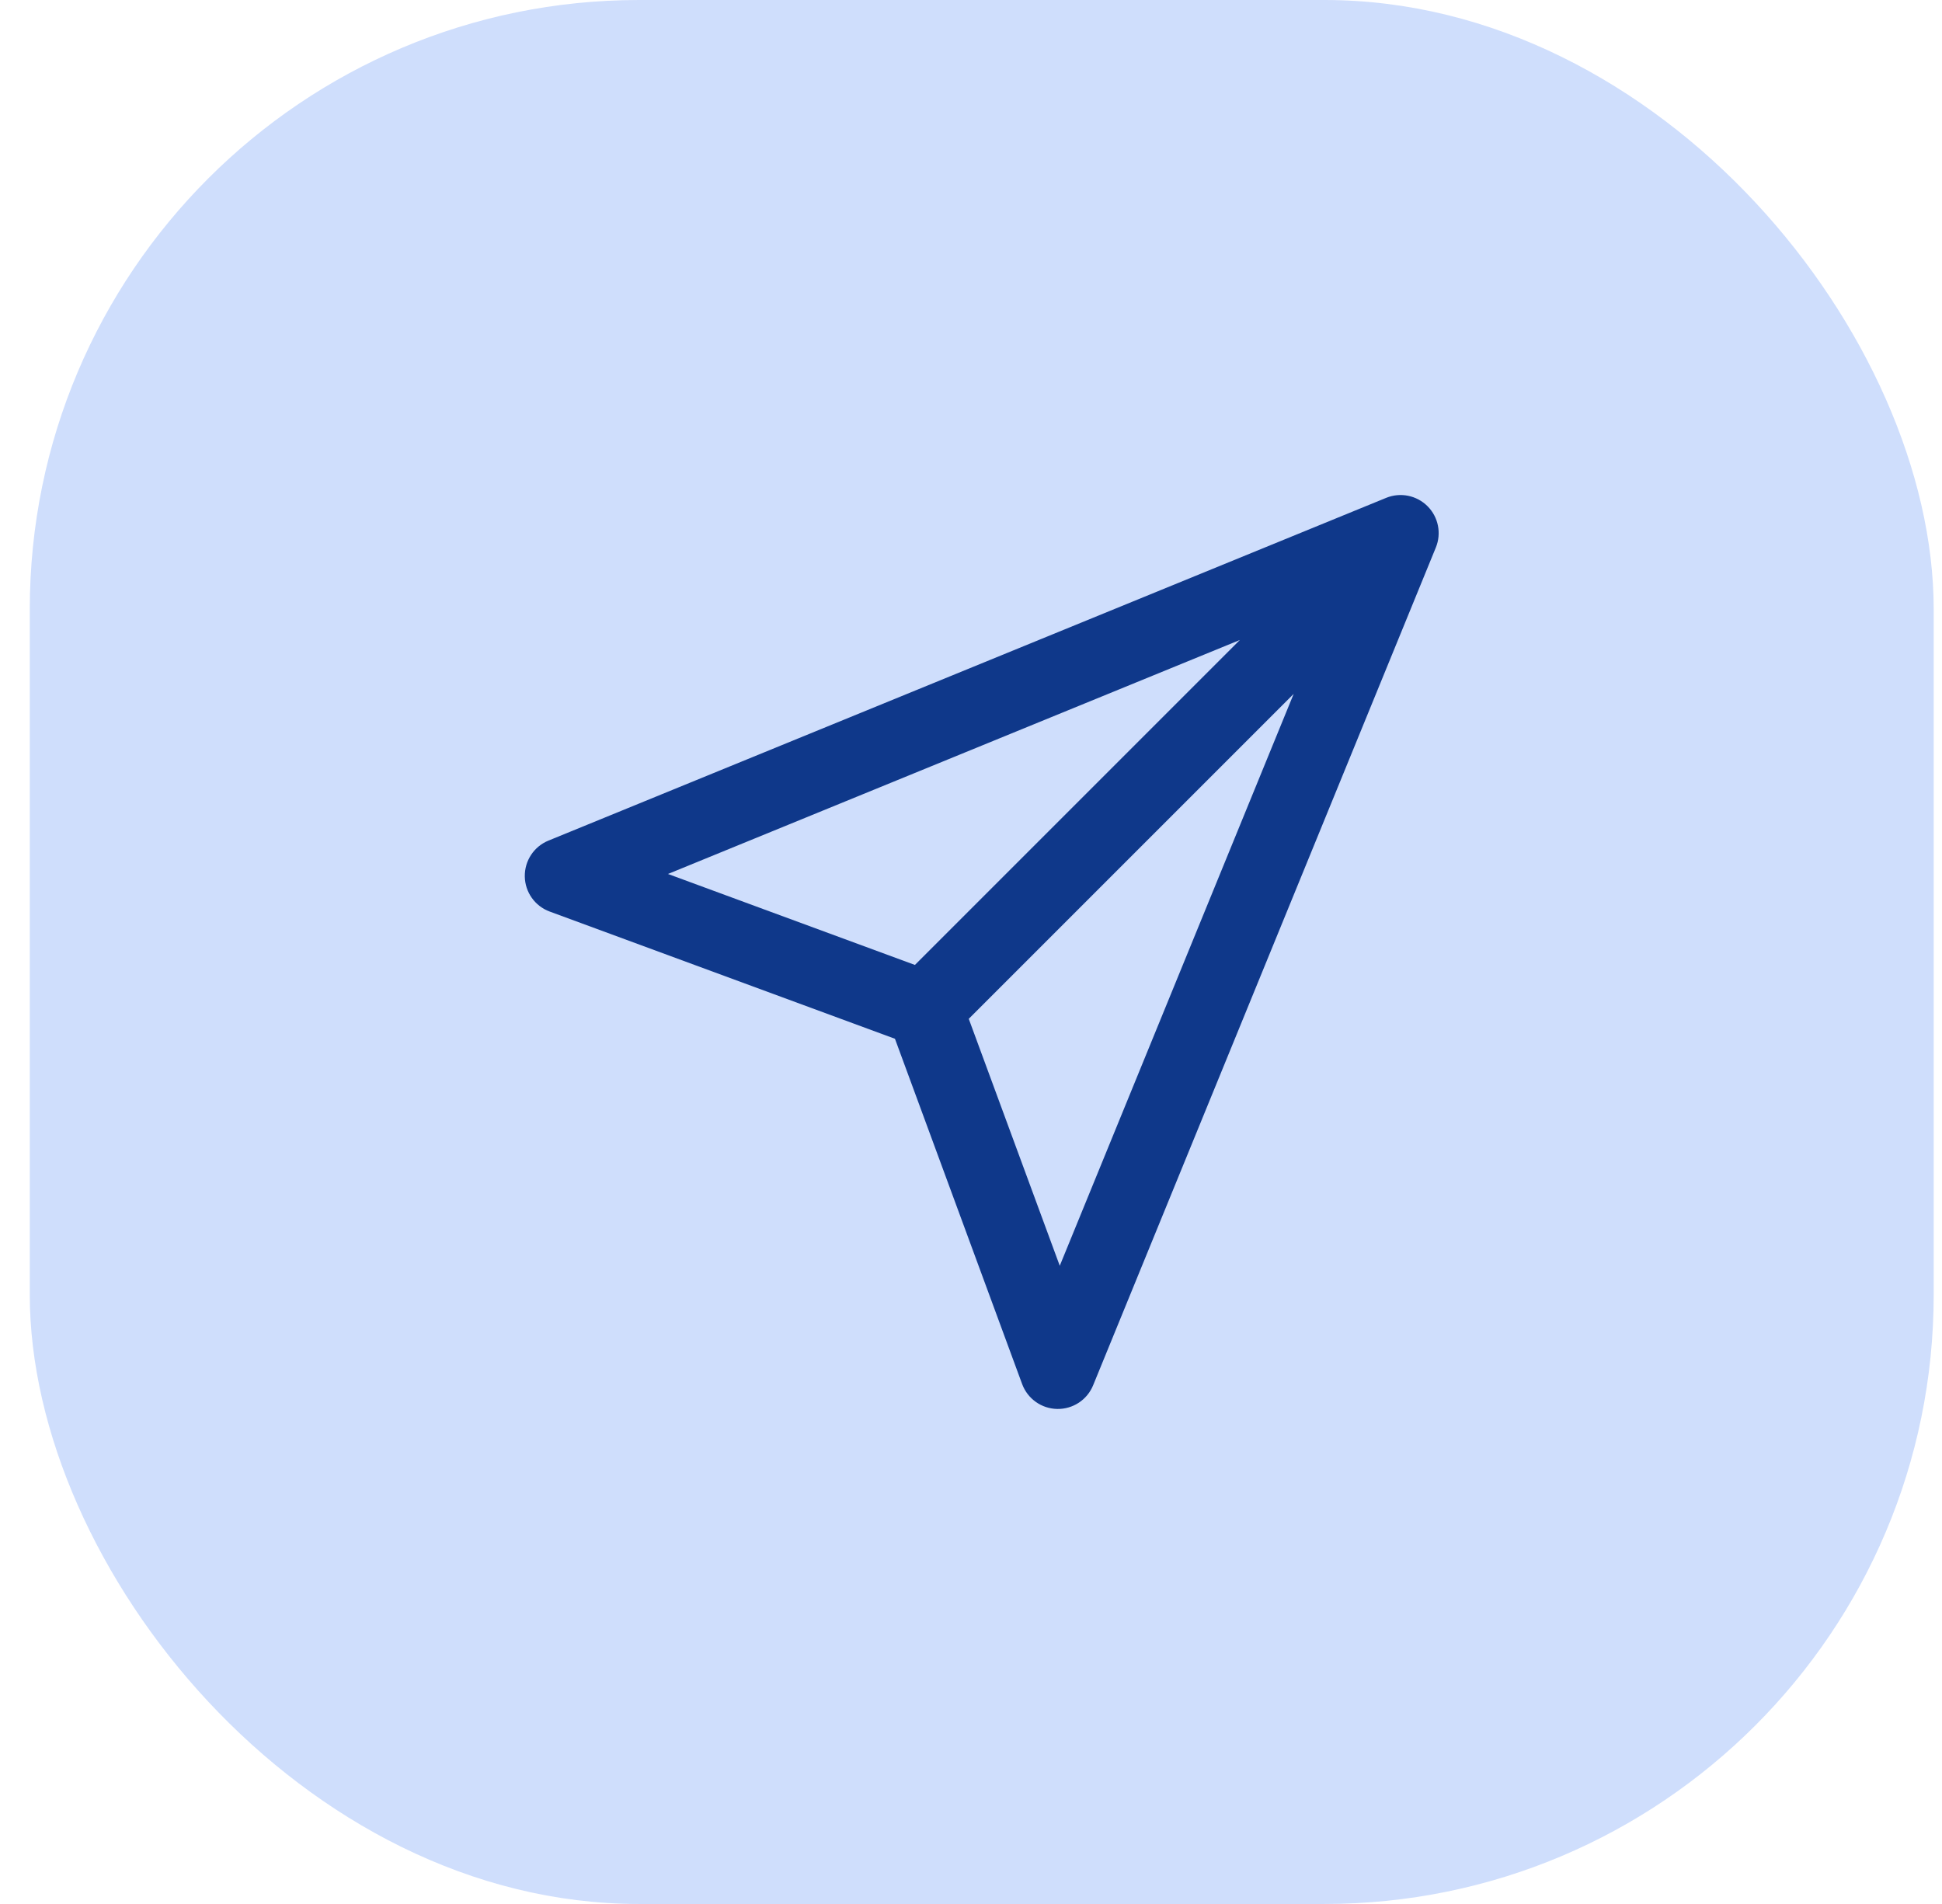
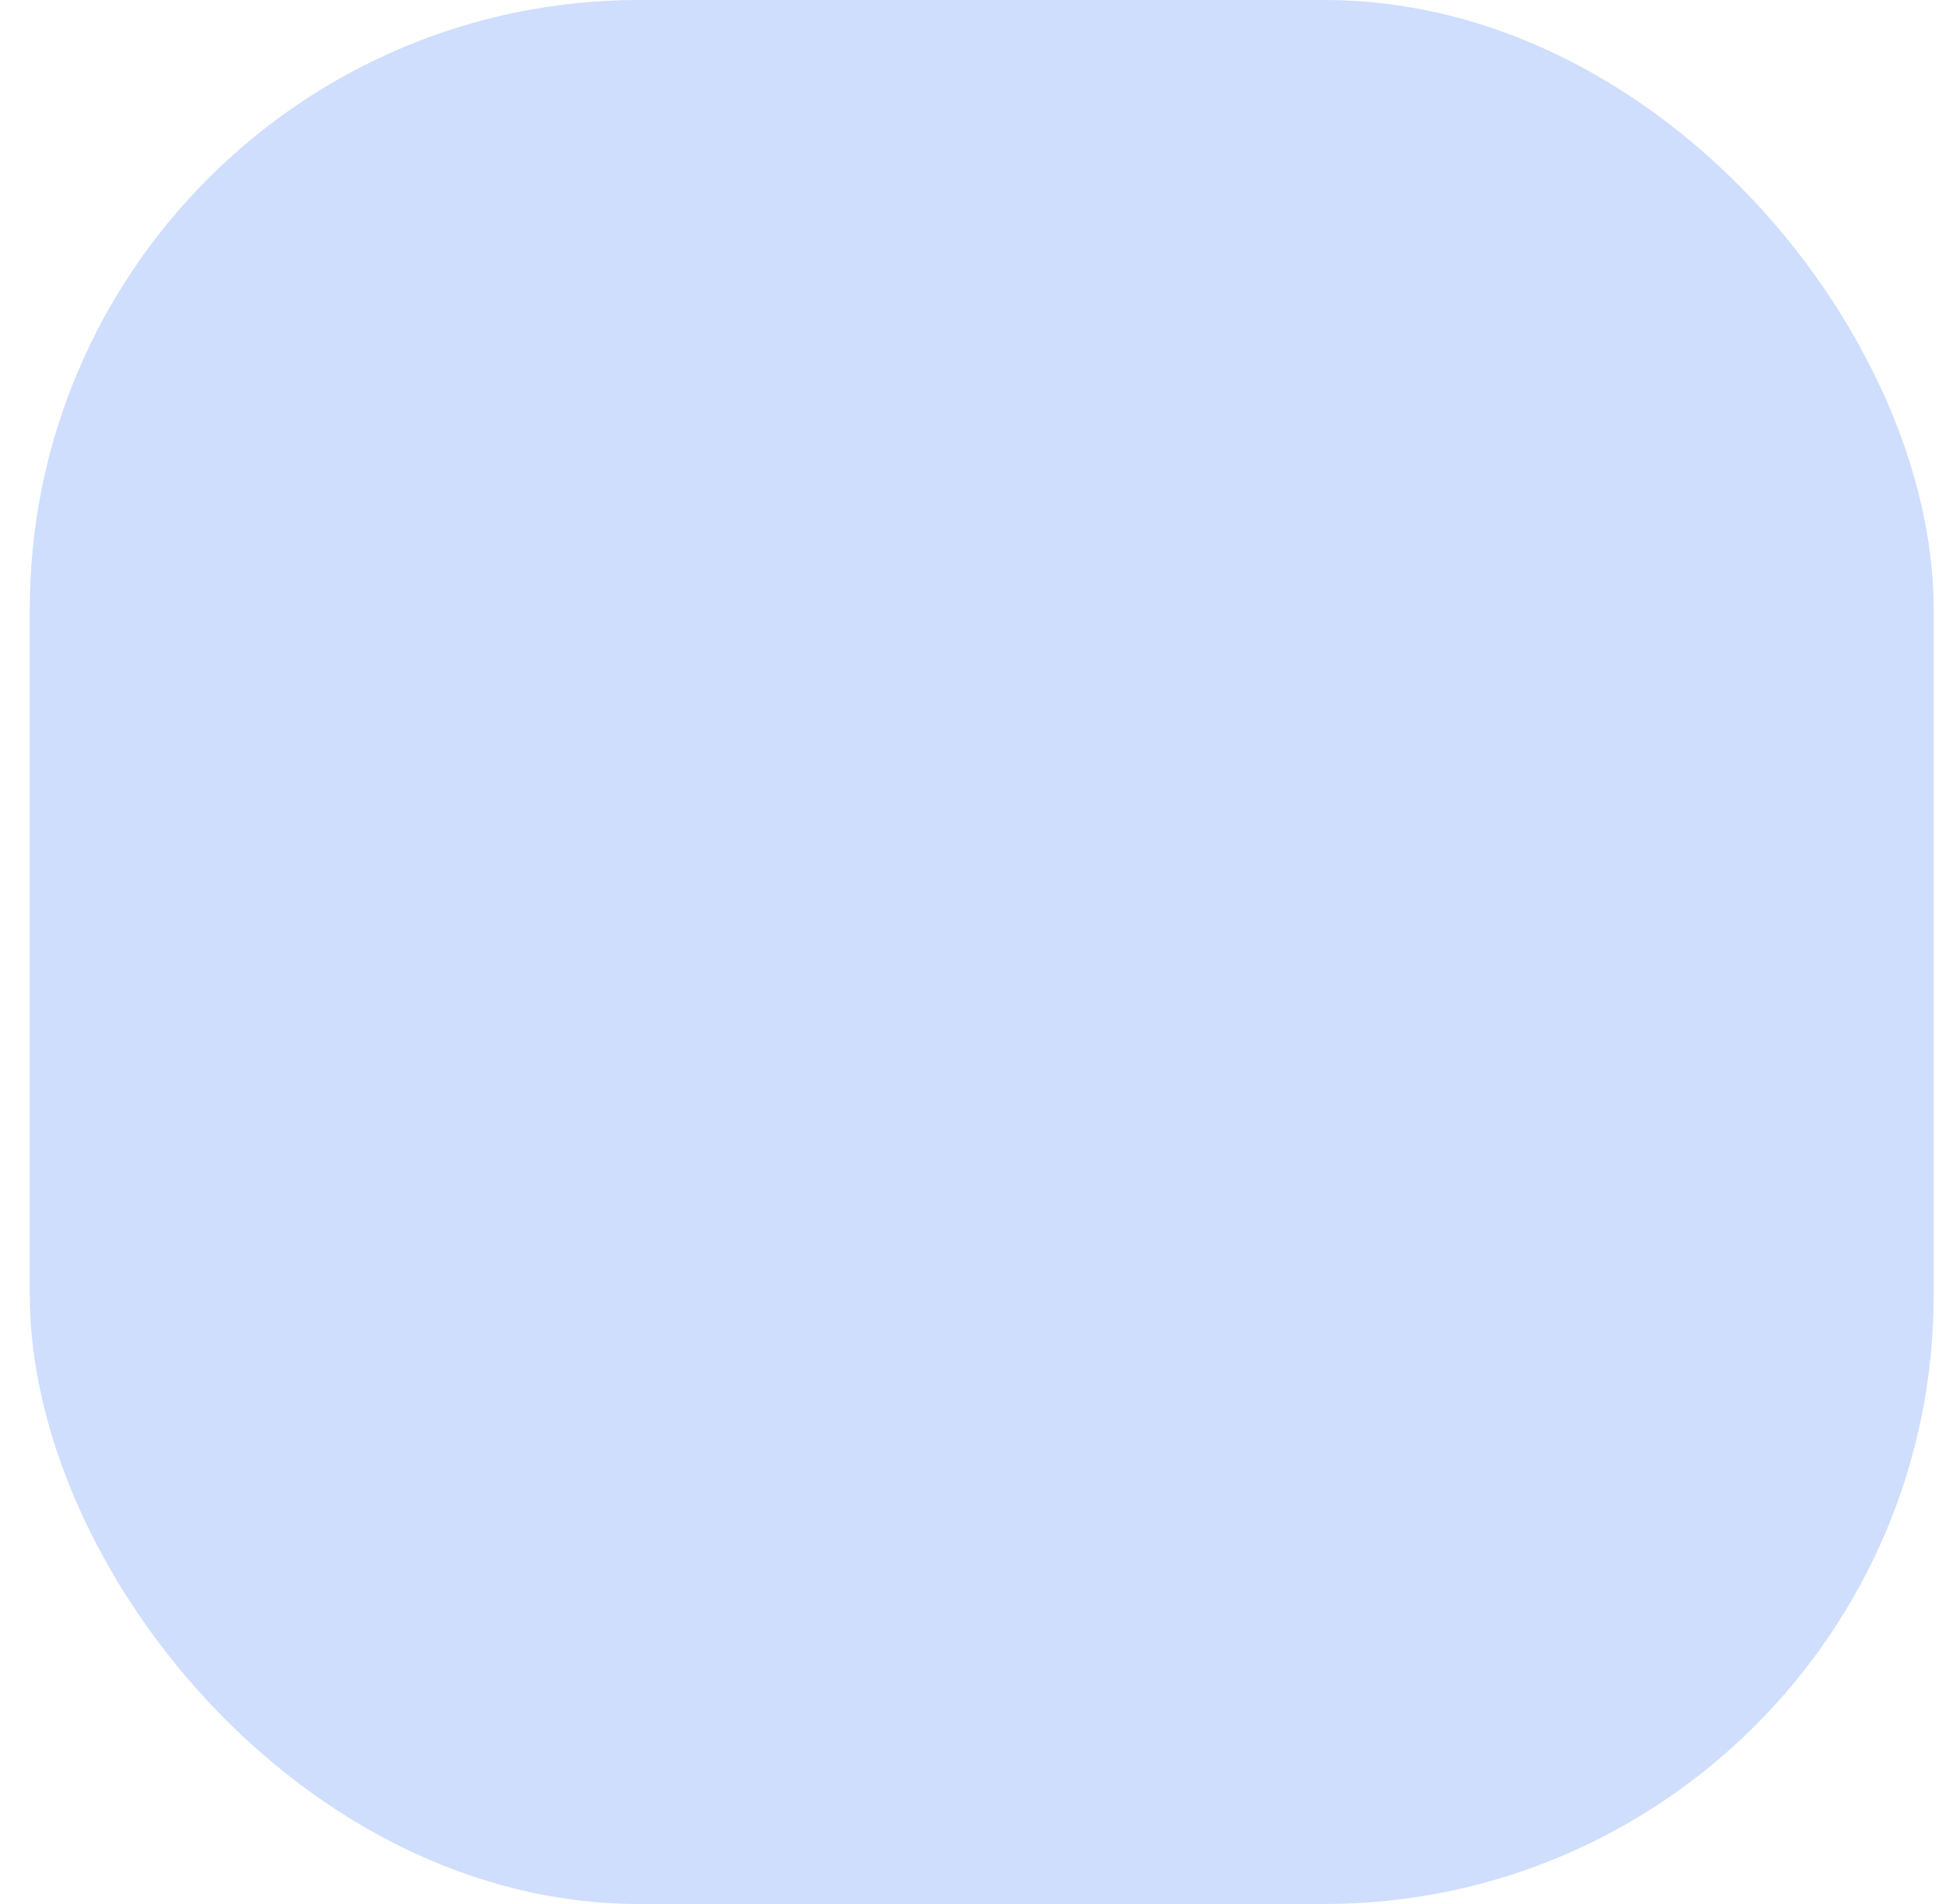
<svg xmlns="http://www.w3.org/2000/svg" width="51" height="50" viewBox="0 0 51 50" fill="none">
  <rect x="0.782" width="50" height="50" rx="16" fill="#CFDEFC" />
-   <path fill-rule="evenodd" clip-rule="evenodd" d="M37.489 13.293C37.774 13.578 37.86 14.006 37.707 14.379L28.707 36.379C28.551 36.761 28.177 37.007 27.764 37C27.352 36.993 26.986 36.733 26.843 36.346L23.503 27.279L14.436 23.938C14.049 23.796 13.789 23.43 13.782 23.018C13.775 22.605 14.021 22.231 14.403 22.075L36.403 13.074C36.776 12.922 37.204 13.008 37.489 13.293ZM25.441 26.755L27.831 33.24L33.974 18.222L25.441 26.755ZM32.56 16.807L17.542 22.951L24.027 25.34L32.56 16.807Z" fill="#0F388A" />
</svg>